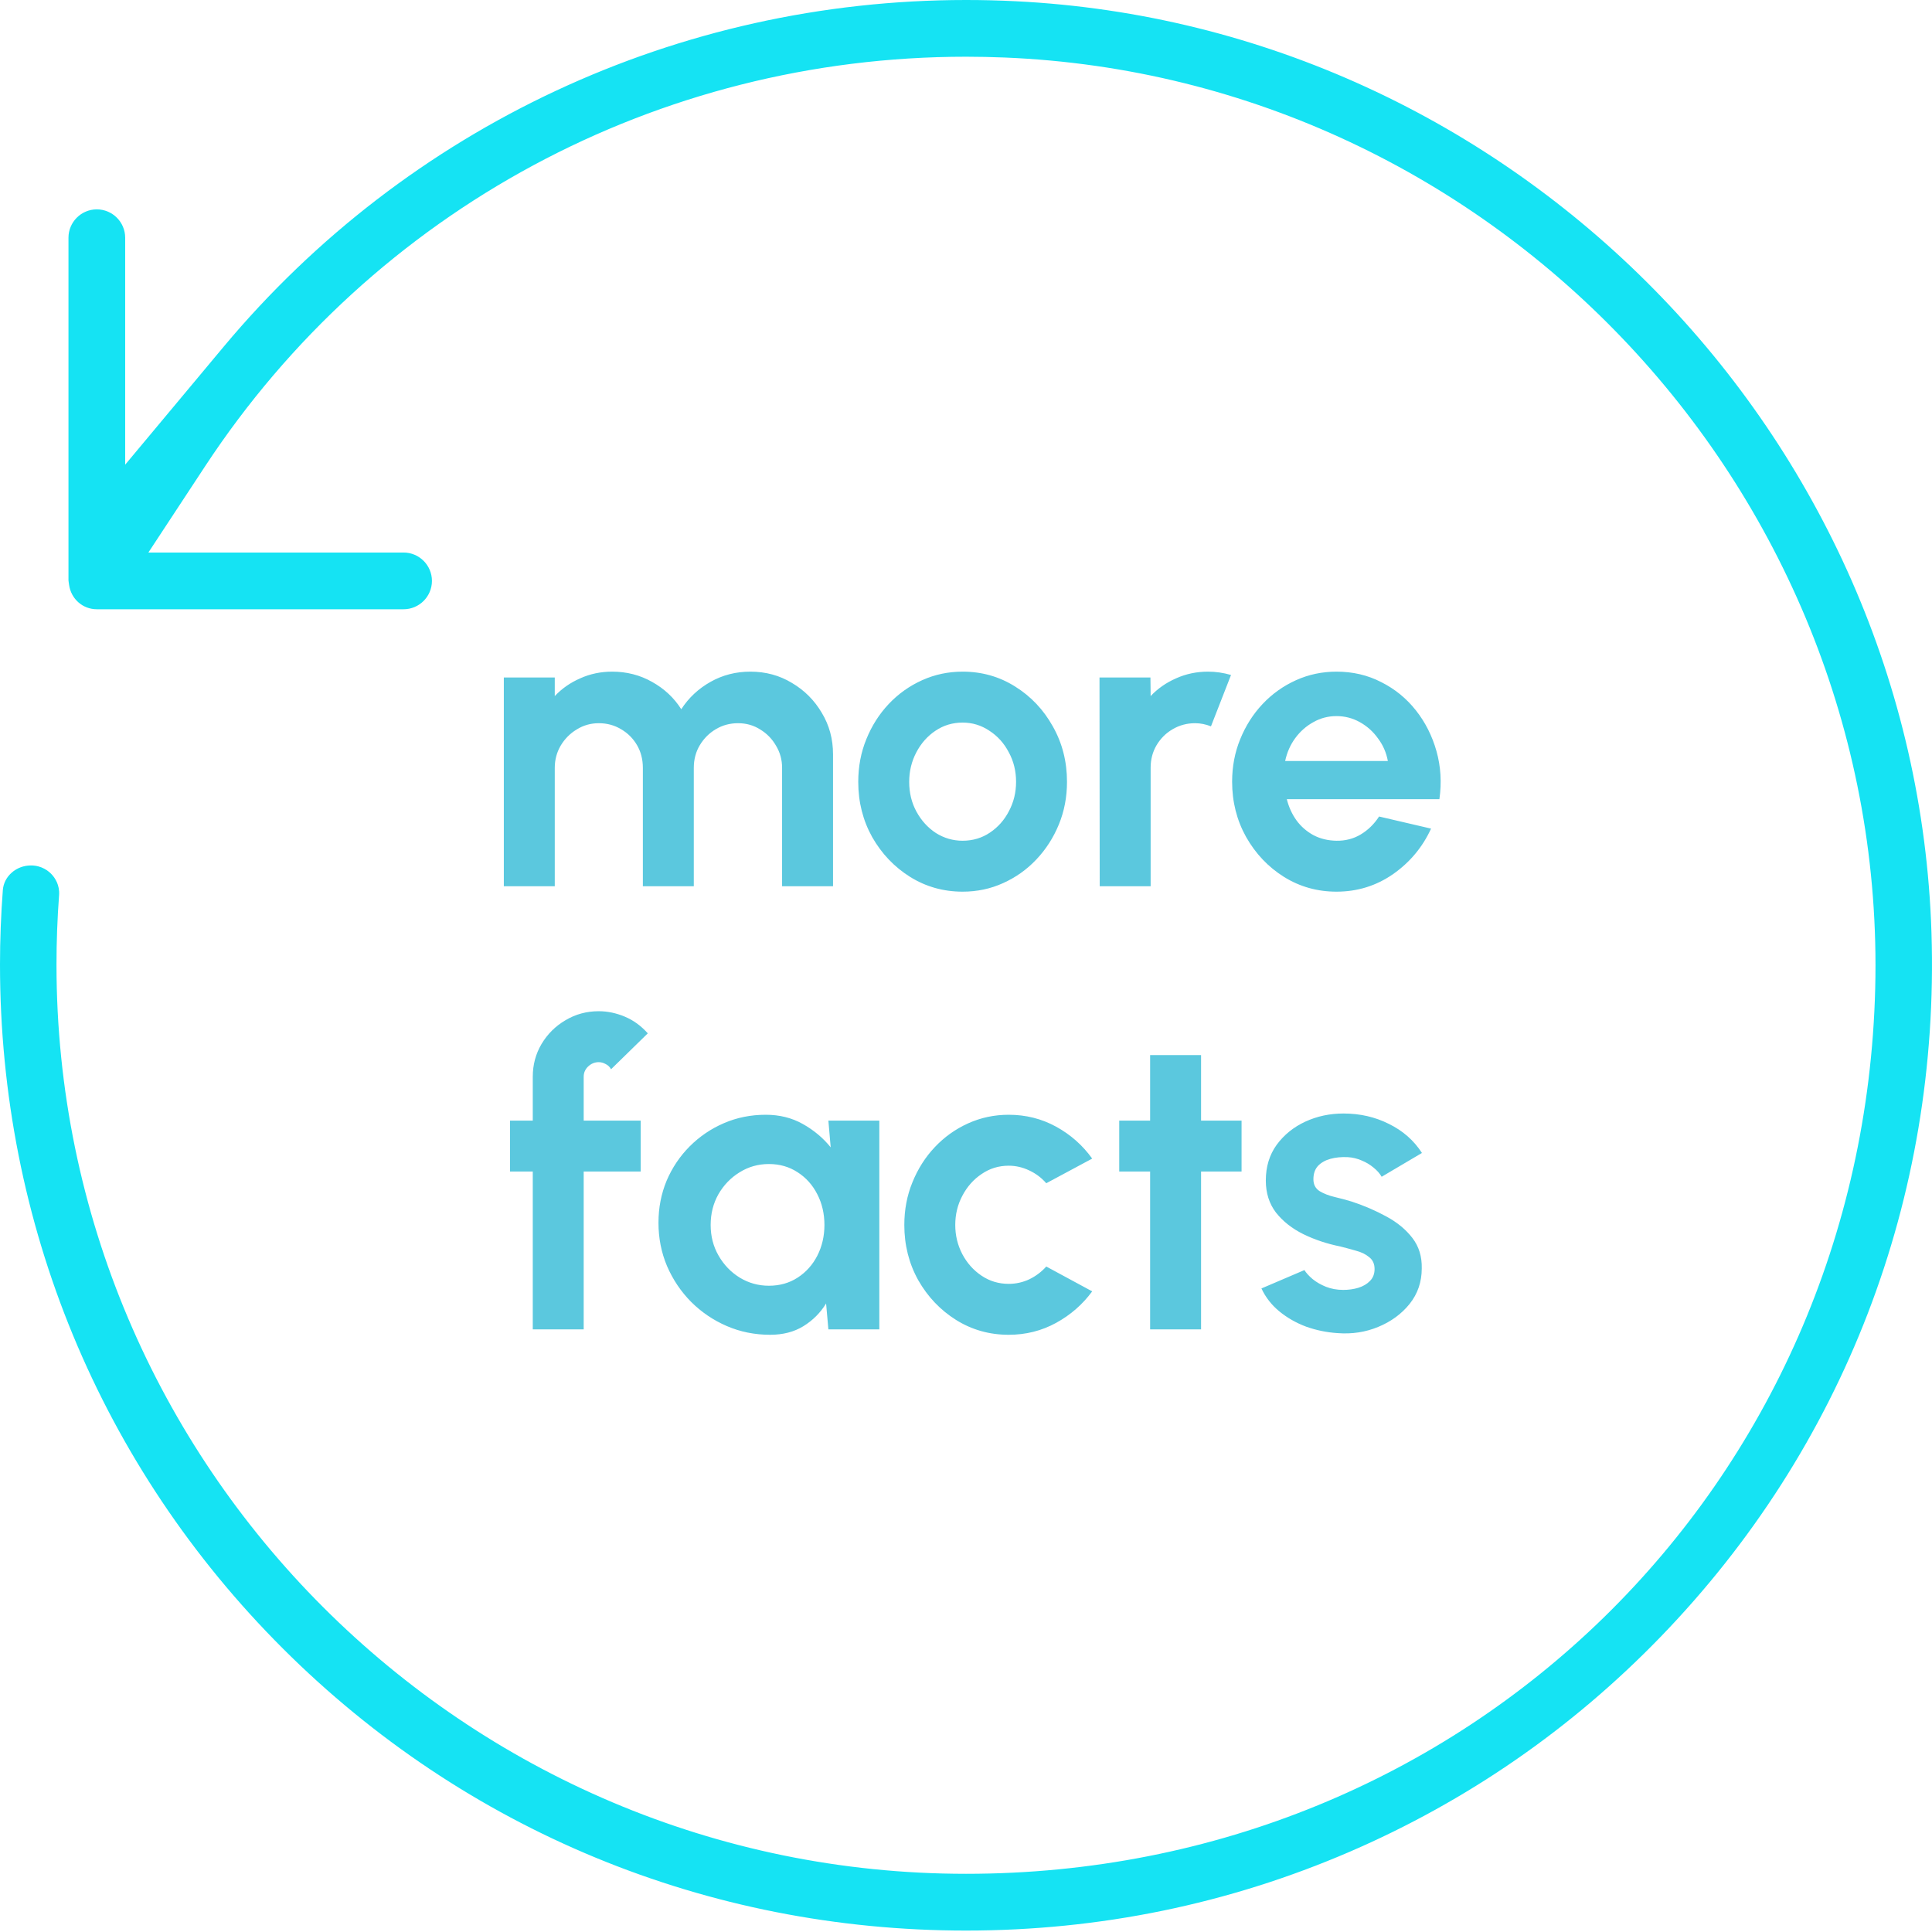
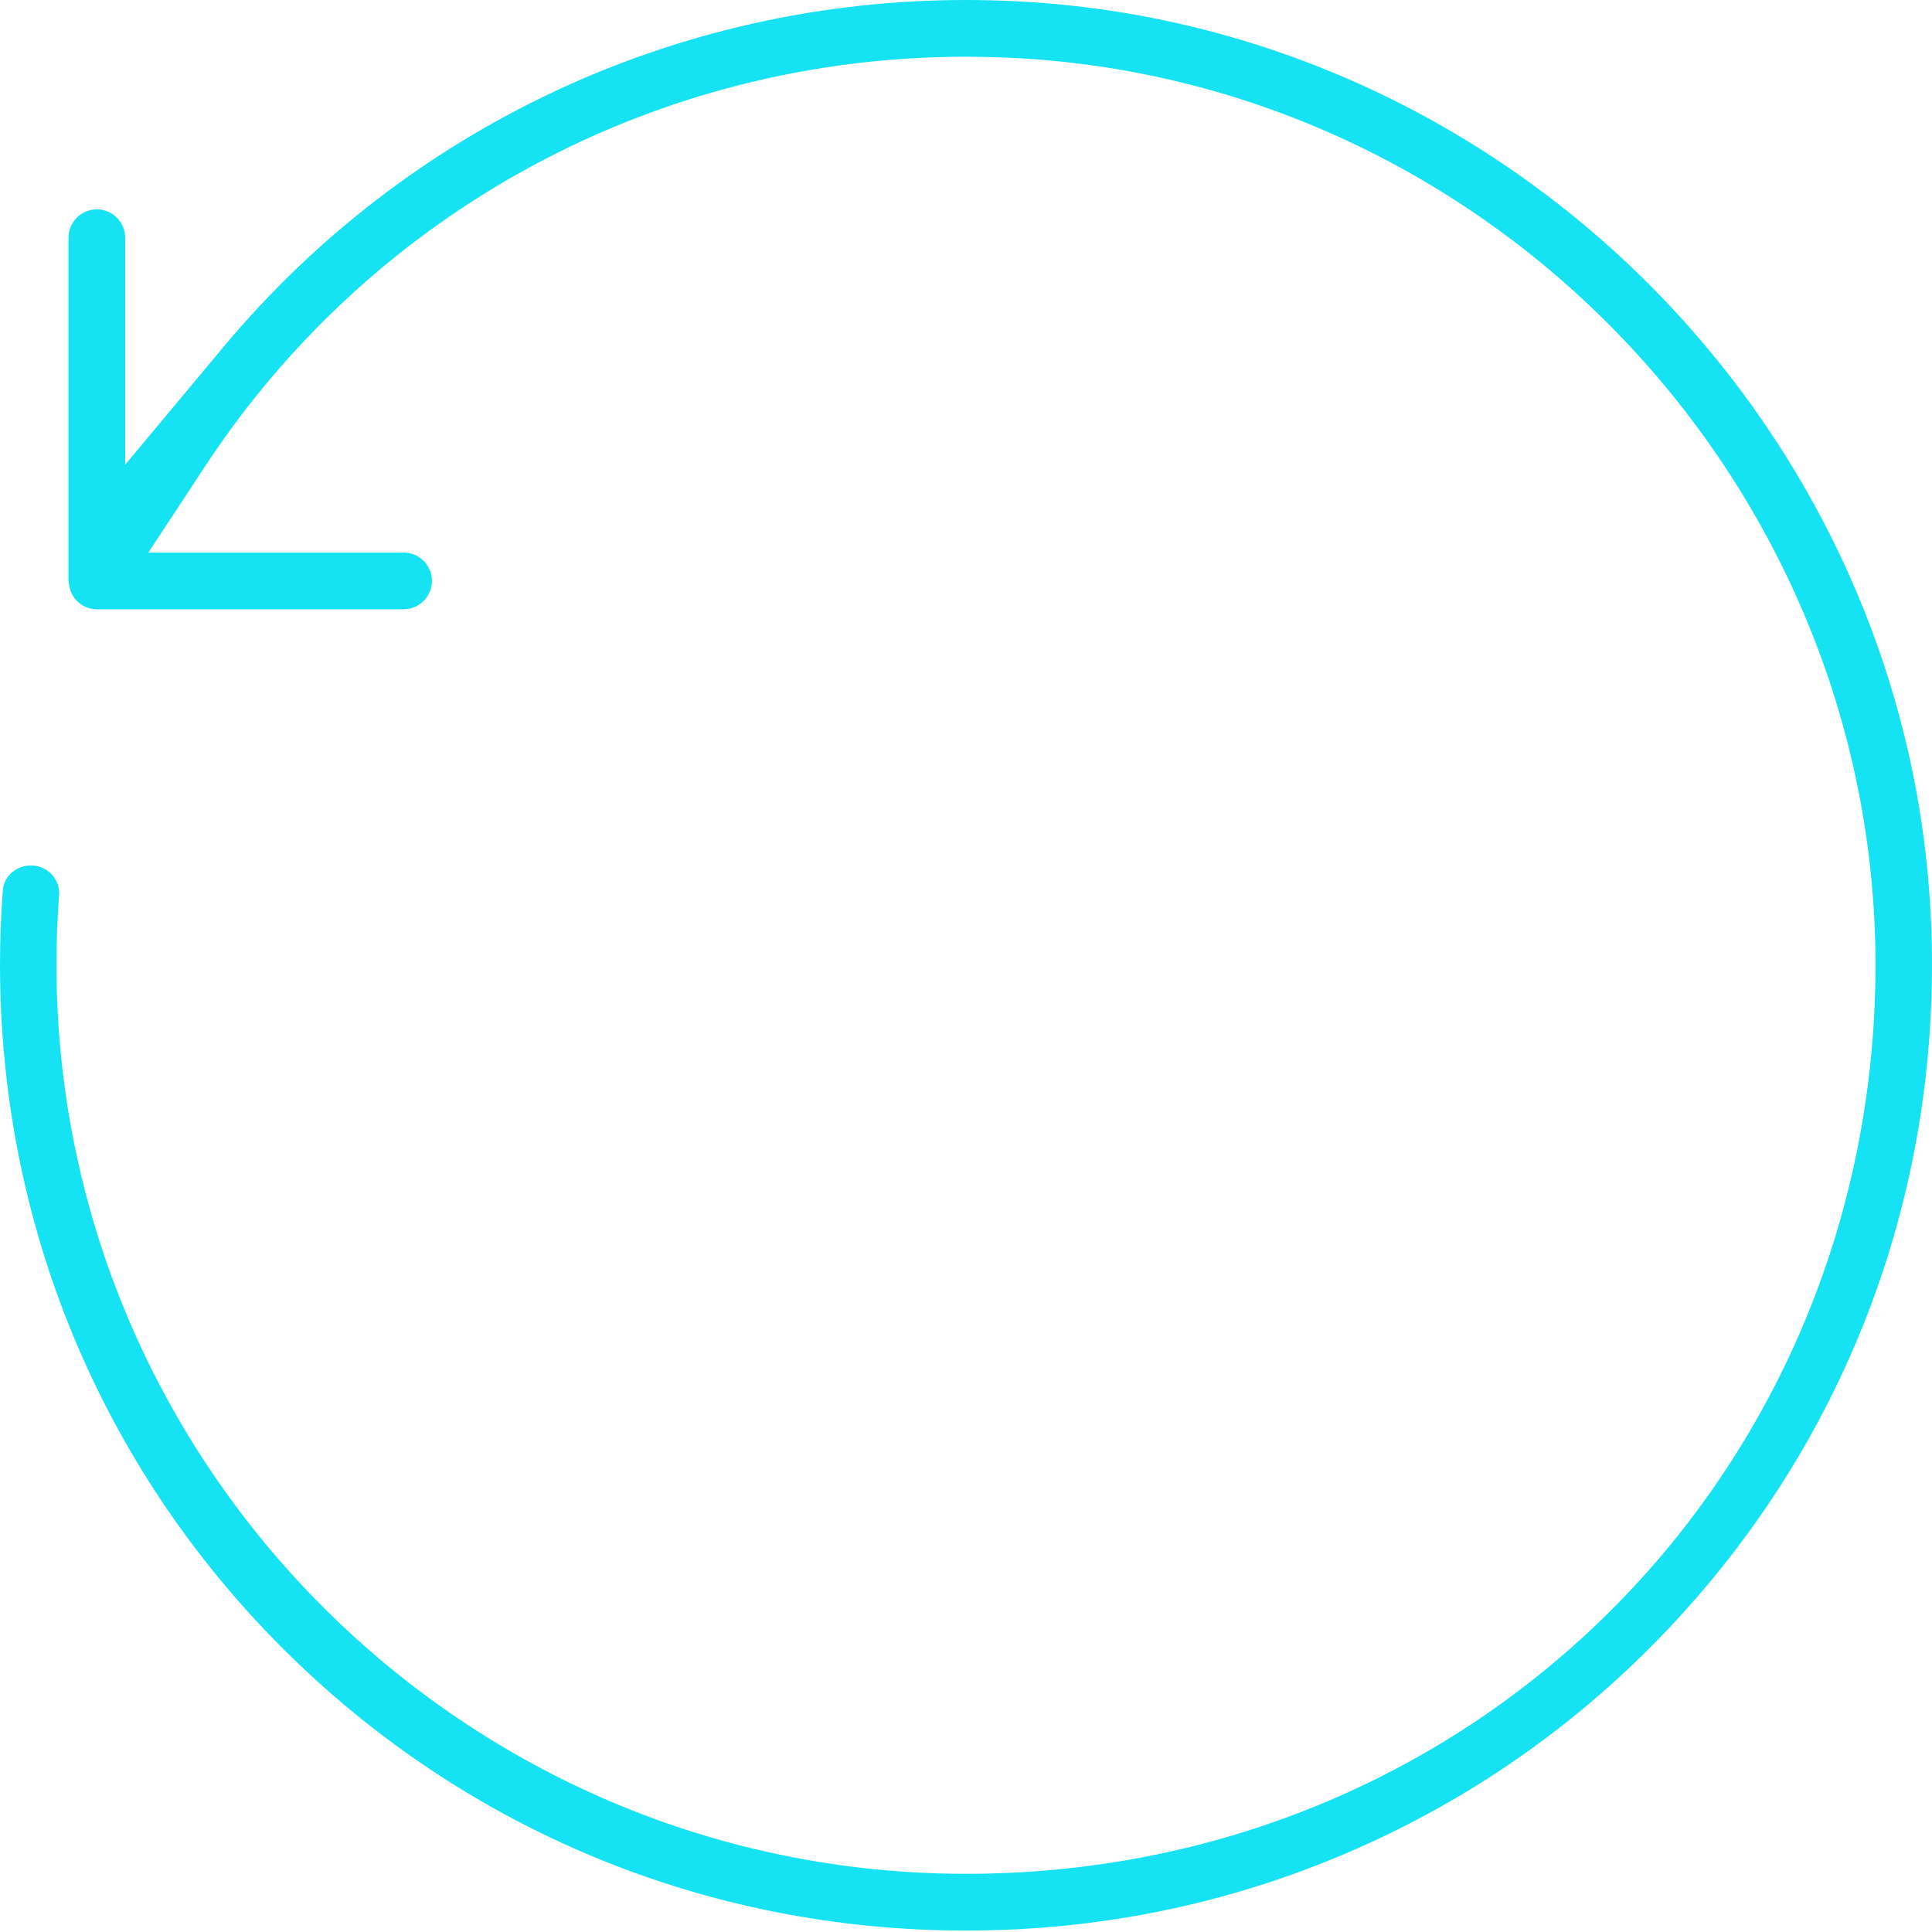
<svg xmlns="http://www.w3.org/2000/svg" width="109" height="109" viewBox="0 0 109 109" fill="none">
  <path d="M54.499 108.919C39.918 108.919 26.228 103.265 15.949 92.997C5.665 82.72 0 69.019 0 54.418C0 53.023 0.054 51.61 0.16 50.218C0.219 49.437 0.916 48.827 1.747 48.827C2.356 48.827 2.746 49.146 2.922 49.338C3.094 49.525 3.378 49.924 3.333 50.509C3.236 51.804 3.187 53.118 3.187 54.418C3.187 82.706 26.206 105.717 54.501 105.717C82.796 105.717 105.091 83.772 105.796 55.76C106.499 27.941 84.464 4.381 56.675 3.245C55.954 3.216 55.223 3.2 54.503 3.2C37.129 3.2 21.081 11.837 11.573 26.303L8.371 31.173H22.769C23.651 31.173 24.369 31.891 24.369 32.773C24.369 33.655 23.651 34.373 22.769 34.373H5.462C4.671 34.373 4.013 33.797 3.898 33.001L3.873 32.827C3.868 32.793 3.864 32.762 3.863 32.743V13.412C3.863 12.53 4.581 11.812 5.462 11.812C6.344 11.812 7.062 12.53 7.062 13.412V26.217L12.618 19.562C23.003 7.131 38.268 0 54.501 0C55.429 0 56.374 0.023 57.306 0.07C85.388 1.465 108.082 24.554 108.971 52.633C109.444 67.582 104.012 81.693 93.674 92.363C88.65 97.549 82.751 101.623 76.144 104.475C69.31 107.423 62.027 108.919 54.501 108.919H54.499Z" fill="#15E3F3" />
-   <path d="M28.425 50V38.223H31.299V39.271C31.699 38.847 32.178 38.513 32.736 38.27C33.293 38.019 33.894 37.893 34.538 37.893C35.354 37.893 36.104 38.085 36.787 38.47C37.478 38.855 38.028 39.369 38.436 40.013C38.852 39.369 39.402 38.855 40.085 38.47C40.768 38.085 41.518 37.893 42.334 37.893C43.198 37.893 43.979 38.105 44.678 38.529C45.385 38.945 45.946 39.507 46.362 40.213C46.786 40.912 46.998 41.693 46.998 42.557V50H44.124V43.322C44.124 42.867 44.011 42.451 43.783 42.074C43.563 41.689 43.265 41.383 42.888 41.155C42.519 40.92 42.103 40.802 41.639 40.802C41.176 40.802 40.756 40.916 40.379 41.144C40.01 41.363 39.712 41.662 39.484 42.039C39.257 42.416 39.143 42.843 39.143 43.322V50H36.269V43.322C36.269 42.843 36.159 42.416 35.939 42.039C35.719 41.662 35.421 41.363 35.044 41.144C34.667 40.916 34.247 40.802 33.784 40.802C33.329 40.802 32.913 40.92 32.536 41.155C32.159 41.383 31.857 41.689 31.629 42.074C31.409 42.451 31.299 42.867 31.299 43.322V50H28.425ZM54.309 50.306C53.226 50.306 52.237 50.028 51.342 49.47C50.455 48.913 49.744 48.167 49.21 47.232C48.684 46.29 48.421 45.25 48.421 44.111C48.421 43.248 48.574 42.443 48.88 41.697C49.186 40.943 49.606 40.284 50.14 39.718C50.682 39.145 51.31 38.698 52.025 38.376C52.739 38.054 53.501 37.893 54.309 37.893C55.393 37.893 56.378 38.172 57.266 38.729C58.161 39.287 58.871 40.036 59.397 40.979C59.931 41.921 60.198 42.965 60.198 44.111C60.198 44.967 60.045 45.768 59.739 46.514C59.433 47.26 59.009 47.919 58.467 48.492C57.933 49.058 57.309 49.501 56.594 49.823C55.888 50.145 55.126 50.306 54.309 50.306ZM54.309 47.433C54.883 47.433 55.397 47.279 55.852 46.973C56.308 46.667 56.665 46.263 56.924 45.76C57.191 45.258 57.325 44.708 57.325 44.111C57.325 43.499 57.187 42.941 56.912 42.439C56.645 41.929 56.28 41.524 55.817 41.226C55.362 40.92 54.859 40.767 54.309 40.767C53.744 40.767 53.234 40.92 52.779 41.226C52.323 41.532 51.962 41.94 51.695 42.451C51.428 42.961 51.295 43.515 51.295 44.111C51.295 44.732 51.432 45.293 51.707 45.795C51.982 46.298 52.347 46.698 52.802 46.997C53.265 47.287 53.768 47.433 54.309 47.433ZM62.044 50L62.032 38.223H64.906L64.917 39.271C65.318 38.847 65.797 38.513 66.354 38.27C66.912 38.019 67.512 37.893 68.156 37.893C68.588 37.893 69.02 37.956 69.452 38.081L68.321 40.979C68.023 40.861 67.724 40.802 67.426 40.802C66.963 40.802 66.539 40.916 66.154 41.144C65.777 41.363 65.475 41.666 65.247 42.05C65.027 42.427 64.917 42.847 64.917 43.31V50H62.044ZM75.403 50.306C74.319 50.306 73.33 50.028 72.435 49.47C71.548 48.913 70.837 48.163 70.303 47.221C69.777 46.278 69.514 45.238 69.514 44.1C69.514 43.244 69.667 42.443 69.973 41.697C70.28 40.943 70.7 40.284 71.234 39.718C71.775 39.145 72.403 38.698 73.118 38.376C73.832 38.054 74.594 37.893 75.403 37.893C76.321 37.893 77.162 38.089 77.923 38.482C78.692 38.867 79.344 39.397 79.878 40.072C80.412 40.747 80.801 41.517 81.044 42.38C81.287 43.244 81.342 44.147 81.209 45.089H72.6C72.71 45.529 72.89 45.925 73.141 46.278C73.393 46.624 73.711 46.903 74.096 47.115C74.48 47.319 74.916 47.425 75.403 47.433C75.905 47.44 76.361 47.323 76.769 47.079C77.185 46.828 77.531 46.49 77.805 46.066L80.738 46.749C80.259 47.794 79.544 48.65 78.594 49.317C77.644 49.976 76.581 50.306 75.403 50.306ZM72.506 42.934H78.3C78.214 42.463 78.029 42.039 77.746 41.662C77.472 41.277 77.13 40.971 76.722 40.743C76.314 40.515 75.874 40.401 75.403 40.401C74.932 40.401 74.496 40.515 74.096 40.743C73.695 40.963 73.353 41.265 73.071 41.65C72.796 42.027 72.608 42.455 72.506 42.934ZM32.931 60.749V63.223H36.147V66.096H32.931V75H30.058V66.096H28.774V63.223H30.058V60.749C30.058 60.074 30.223 59.458 30.552 58.901C30.89 58.335 31.341 57.888 31.907 57.558C32.472 57.22 33.096 57.051 33.779 57.051C34.274 57.051 34.765 57.154 35.252 57.358C35.738 57.562 36.17 57.876 36.547 58.3L34.474 60.326C34.404 60.192 34.301 60.094 34.168 60.031C34.042 59.961 33.913 59.925 33.779 59.925C33.552 59.925 33.352 60.008 33.179 60.172C33.014 60.33 32.931 60.522 32.931 60.749ZM46.736 63.223H49.61V75H46.736L46.607 73.54C46.285 74.066 45.857 74.494 45.323 74.823C44.797 75.145 44.173 75.306 43.451 75.306C42.579 75.306 41.763 75.141 41.001 74.812C40.239 74.482 39.568 74.026 38.987 73.445C38.414 72.864 37.962 72.193 37.633 71.431C37.311 70.67 37.15 69.853 37.15 68.982C37.15 68.142 37.303 67.353 37.609 66.615C37.923 65.877 38.359 65.229 38.916 64.671C39.474 64.114 40.118 63.678 40.848 63.364C41.578 63.05 42.363 62.893 43.203 62.893C43.98 62.893 44.675 63.066 45.288 63.411C45.908 63.757 46.434 64.196 46.866 64.73L46.736 63.223ZM43.38 72.539C43.992 72.539 44.534 72.385 45.005 72.079C45.476 71.773 45.845 71.361 46.112 70.843C46.379 70.317 46.513 69.74 46.513 69.111C46.513 68.475 46.379 67.898 46.112 67.38C45.845 66.854 45.472 66.438 44.993 66.132C44.522 65.826 43.984 65.672 43.38 65.672C42.775 65.672 42.222 65.829 41.719 66.144C41.225 66.45 40.828 66.862 40.53 67.38C40.239 67.898 40.094 68.475 40.094 69.111C40.094 69.747 40.243 70.324 40.542 70.843C40.84 71.361 41.236 71.773 41.731 72.079C42.234 72.385 42.783 72.539 43.38 72.539ZM59.029 71.455L61.62 72.856C61.078 73.595 60.399 74.187 59.582 74.635C58.766 75.082 57.874 75.306 56.909 75.306C55.825 75.306 54.836 75.028 53.941 74.47C53.054 73.913 52.343 73.167 51.809 72.232C51.283 71.29 51.02 70.25 51.02 69.111C51.02 68.248 51.173 67.443 51.48 66.697C51.786 65.943 52.206 65.284 52.74 64.719C53.281 64.145 53.91 63.698 54.624 63.376C55.339 63.054 56.1 62.893 56.909 62.893C57.874 62.893 58.766 63.117 59.582 63.564C60.399 64.012 61.078 64.612 61.62 65.366L59.029 66.756C58.754 66.442 58.428 66.198 58.051 66.026C57.682 65.853 57.301 65.767 56.909 65.767C56.343 65.767 55.833 65.924 55.378 66.238C54.922 66.544 54.561 66.952 54.294 67.463C54.027 67.965 53.894 68.515 53.894 69.111C53.894 69.7 54.027 70.25 54.294 70.76C54.561 71.263 54.922 71.667 55.378 71.973C55.833 72.279 56.343 72.433 56.909 72.433C57.317 72.433 57.706 72.346 58.075 72.174C58.444 71.993 58.762 71.753 59.029 71.455ZM70.047 66.096H67.762V75H64.888V66.096H63.145V63.223H64.888V59.525H67.762V63.223H70.047V66.096ZM75.466 75.212C74.854 75.173 74.261 75.051 73.688 74.847C73.123 74.635 72.62 74.348 72.18 73.987C71.741 73.626 71.403 73.194 71.168 72.692L73.594 71.655C73.688 71.812 73.841 71.981 74.053 72.162C74.265 72.334 74.516 72.48 74.807 72.597C75.105 72.715 75.431 72.774 75.784 72.774C76.083 72.774 76.365 72.735 76.632 72.656C76.907 72.57 77.127 72.44 77.292 72.268C77.464 72.095 77.551 71.871 77.551 71.596C77.551 71.306 77.449 71.082 77.245 70.925C77.048 70.76 76.797 70.638 76.491 70.56C76.192 70.474 75.902 70.395 75.619 70.324C74.874 70.175 74.179 69.944 73.535 69.63C72.899 69.316 72.385 68.911 71.992 68.416C71.607 67.914 71.415 67.309 71.415 66.603C71.415 65.826 71.619 65.154 72.027 64.589C72.443 64.024 72.981 63.588 73.641 63.282C74.308 62.975 75.027 62.822 75.796 62.822C76.73 62.822 77.586 63.019 78.363 63.411C79.149 63.796 79.769 64.342 80.224 65.048L77.951 66.391C77.841 66.202 77.688 66.03 77.492 65.873C77.296 65.708 77.072 65.574 76.821 65.472C76.569 65.362 76.306 65.299 76.032 65.284C75.678 65.268 75.356 65.299 75.066 65.378C74.775 65.457 74.54 65.59 74.359 65.778C74.186 65.967 74.1 66.218 74.1 66.532C74.1 66.831 74.218 67.054 74.453 67.204C74.689 67.345 74.972 67.455 75.301 67.533C75.639 67.612 75.961 67.698 76.267 67.792C76.958 68.02 77.606 68.299 78.21 68.629C78.823 68.958 79.314 69.363 79.683 69.842C80.052 70.32 80.228 70.894 80.213 71.561C80.213 72.323 79.985 72.99 79.529 73.563C79.074 74.129 78.485 74.56 77.763 74.859C77.048 75.157 76.283 75.275 75.466 75.212Z" fill="#5BC8DE" />
</svg>